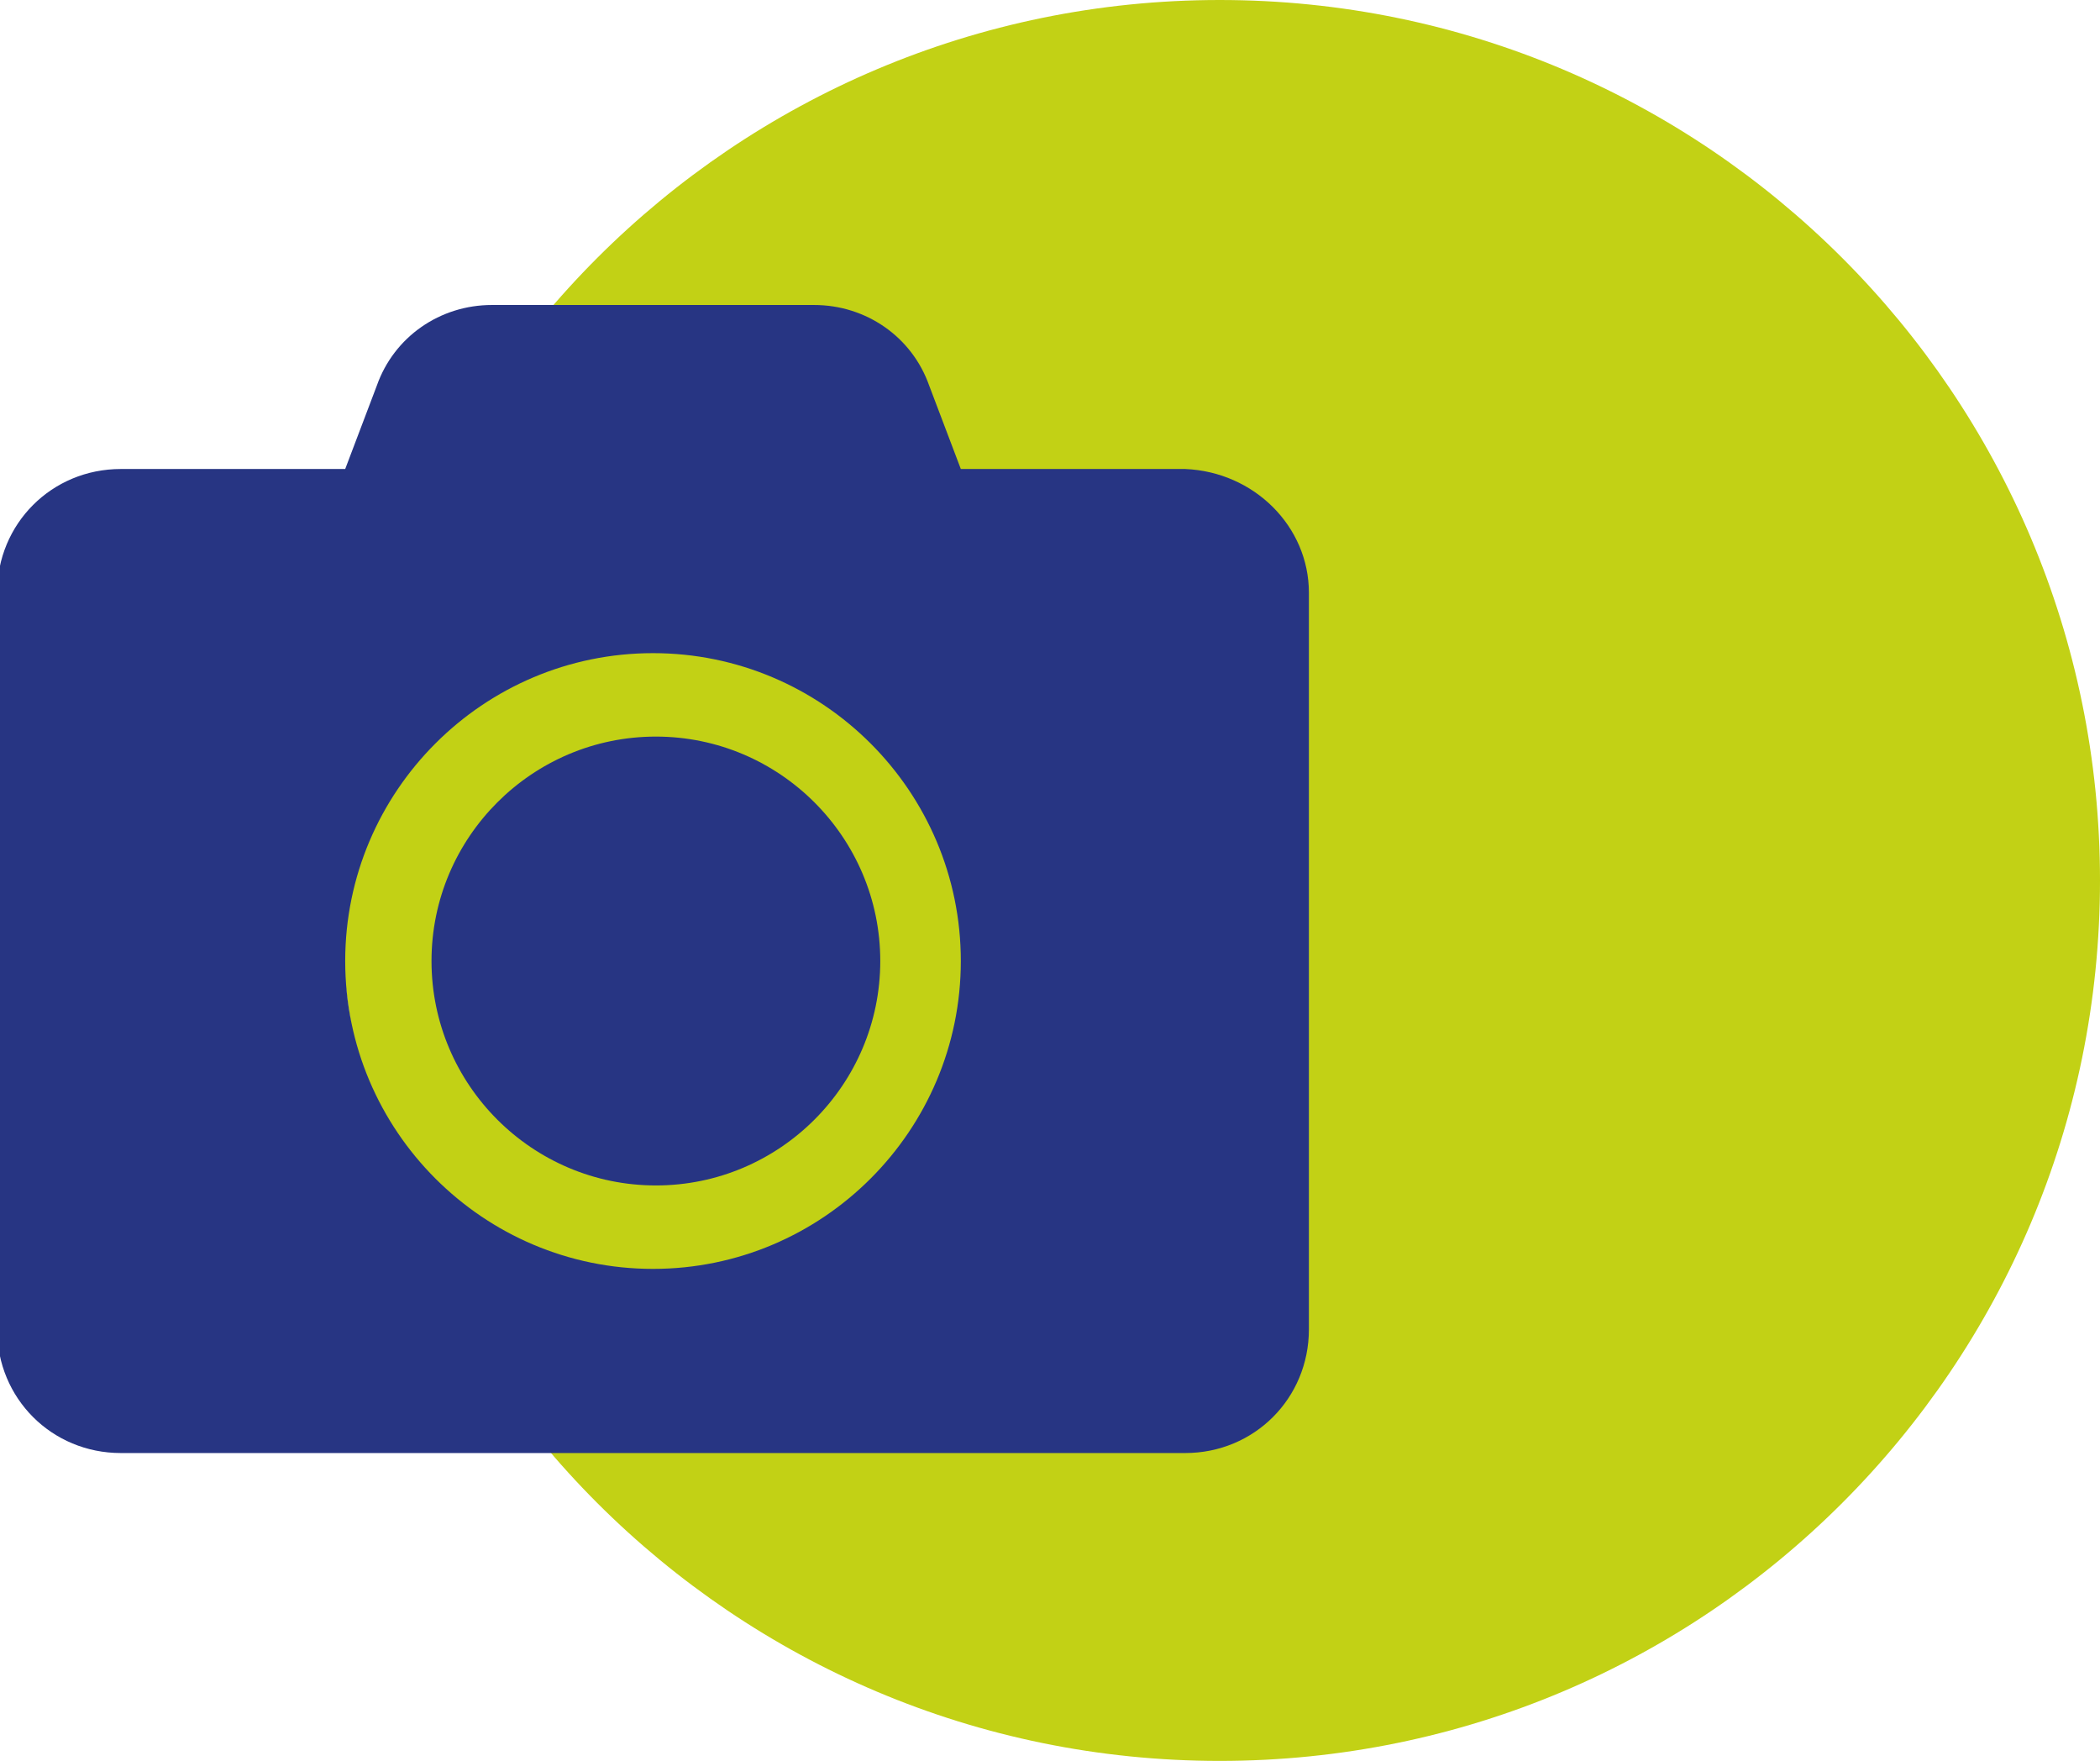
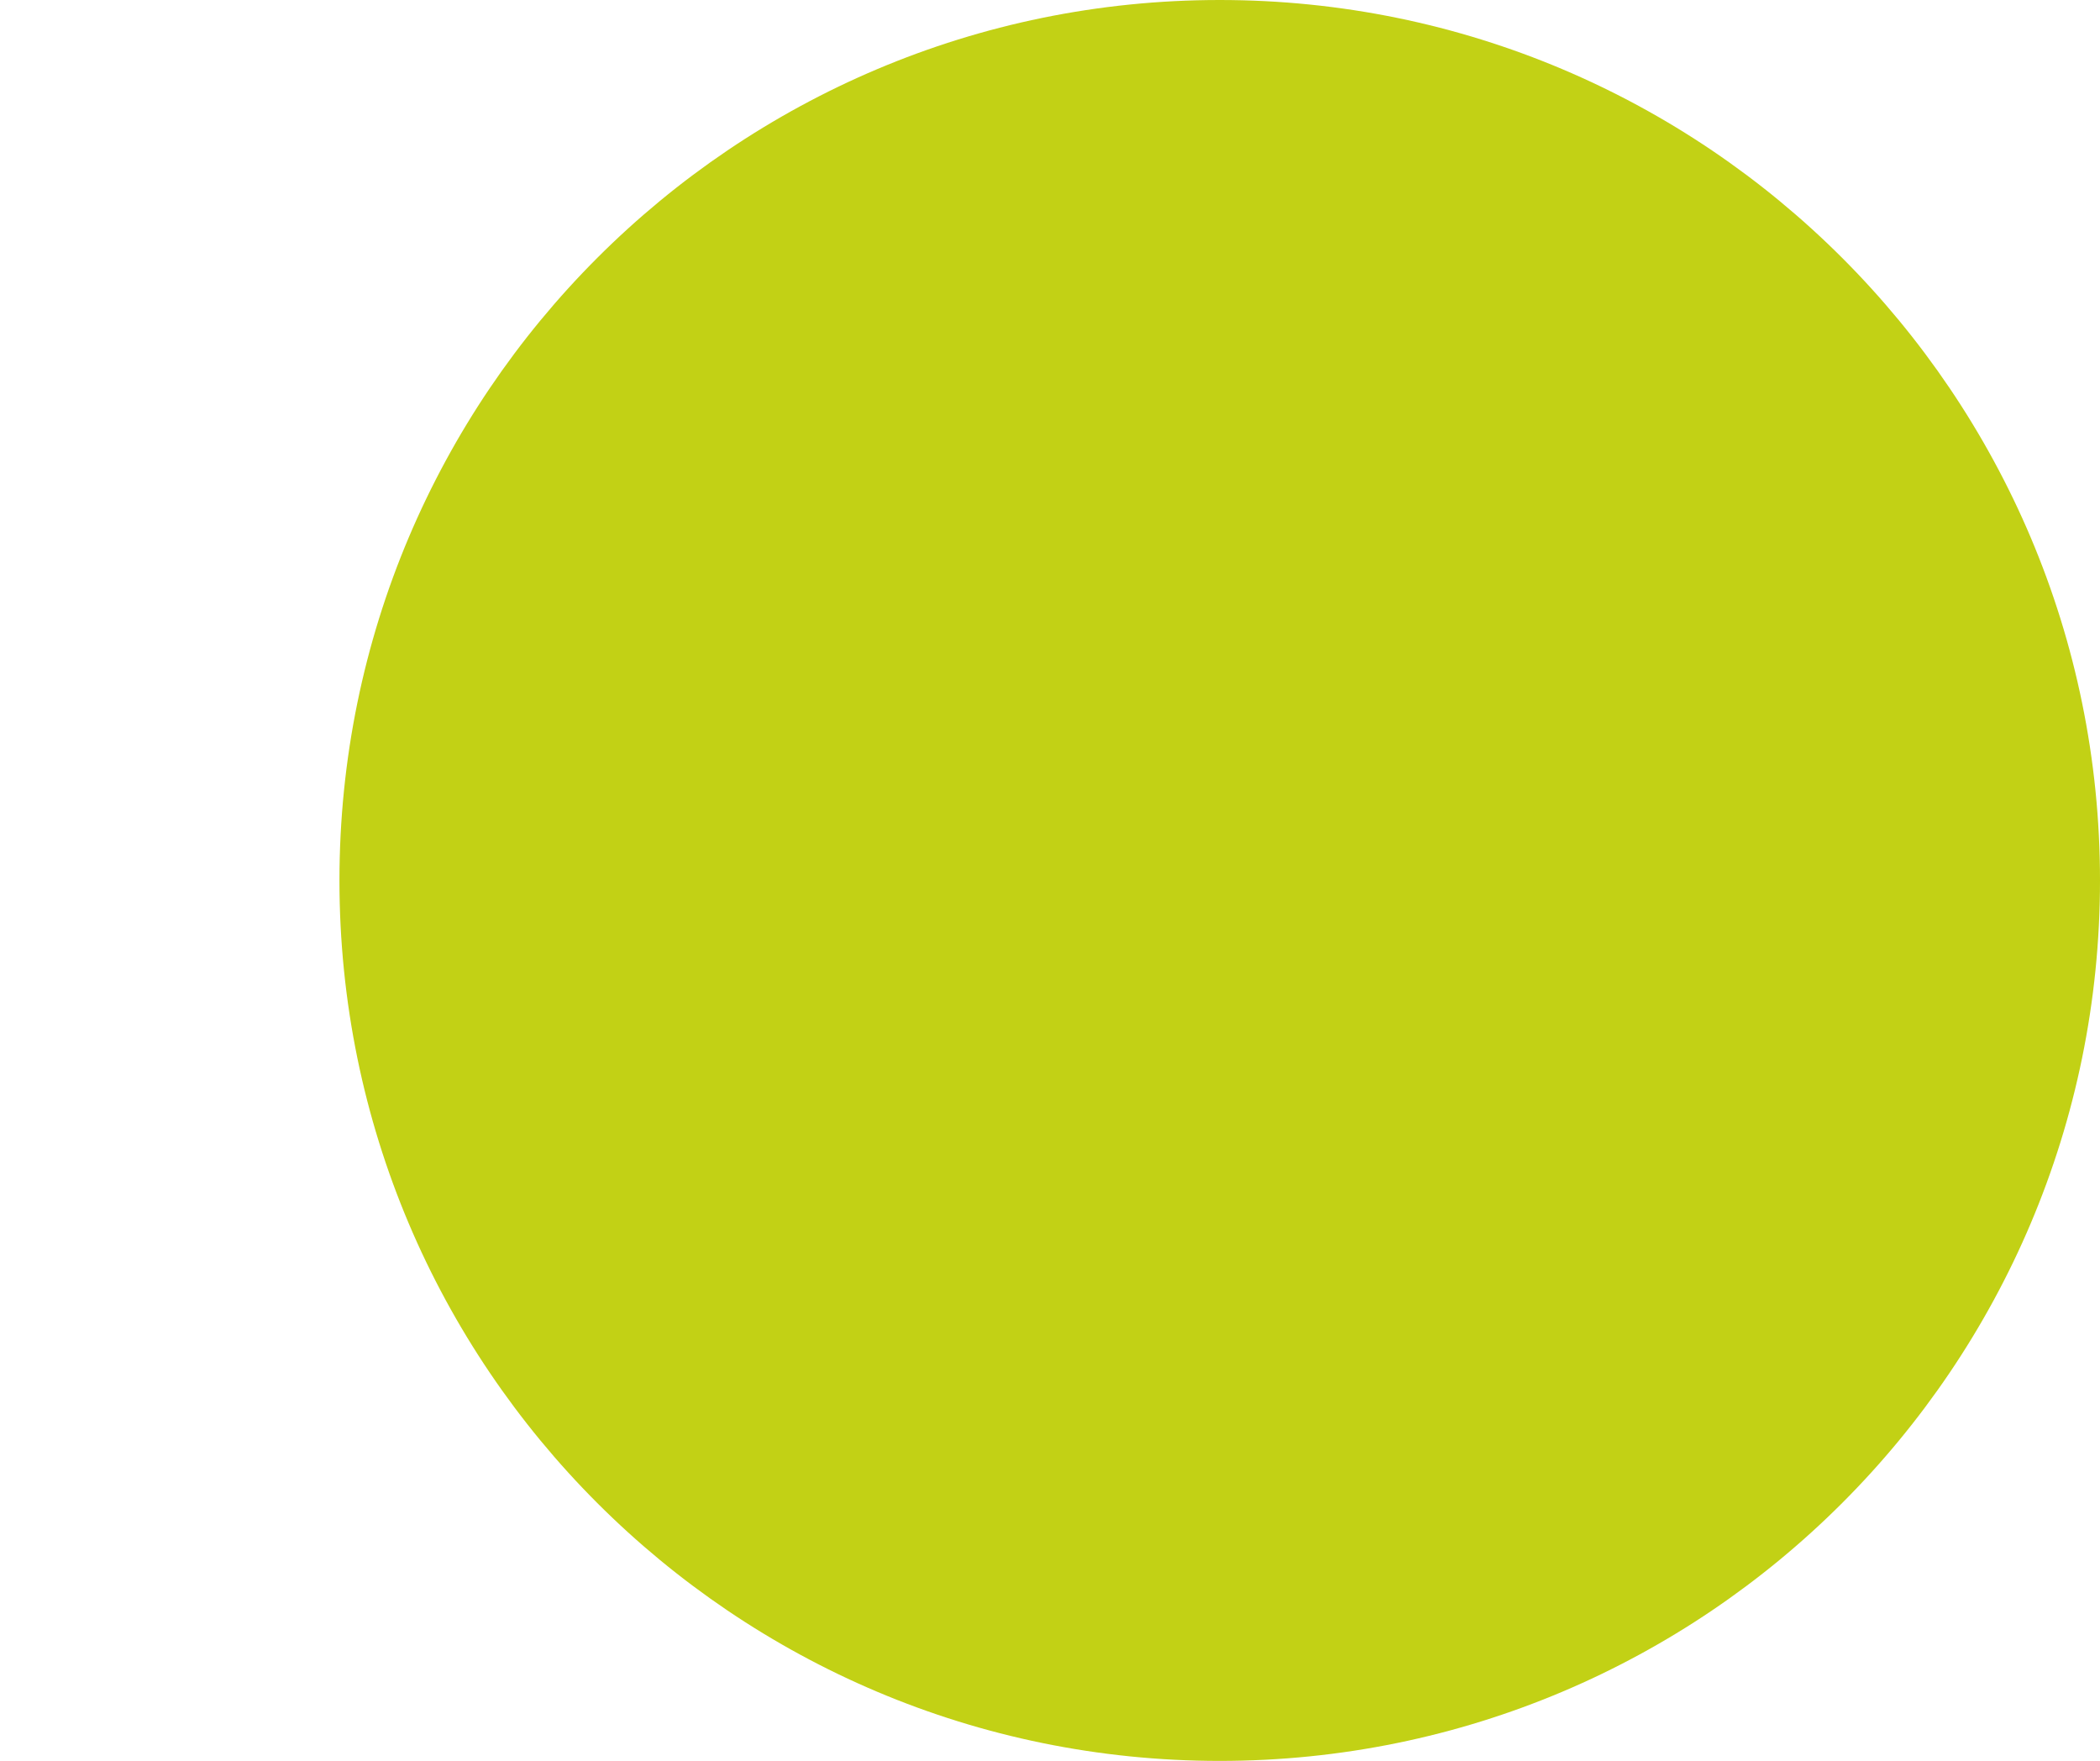
<svg xmlns="http://www.w3.org/2000/svg" version="1.1" id="Ebene_1" x="0px" y="0px" viewBox="0 0 73 61.2" style="enable-background:new 0 0 73 61.2;" xml:space="preserve">
  <style type="text/css">
	.st0{fill:#C2D115;}
	.st1{fill:#273583;}
</style>
  <g>
    <path class="st0" d="M42.4,0C25.5,0,11.8,13.7,11.8,30.6s13.7,30.6,30.6,30.6S73,47.5,73,30.6S59.3,0,42.4,0" />
  </g>
-   <path class="st1" d="M45.5,20.6v25.6c0,2.4-1.9,4.3-4.3,4.3h-37c-2.4,0-4.3-1.9-4.3-4.3V20.6c0-2.4,1.9-4.3,4.3-4.3H12l1.1-2.9  c0.6-1.7,2.2-2.8,4-2.8h11.2c1.8,0,3.4,1.1,4,2.8l1.1,2.9h7.8C43.6,16.4,45.5,18.3,45.5,20.6z M33.4,33.4c0-5.9-4.8-10.7-10.7-10.7  S12,27.5,12,33.4s4.8,10.7,10.7,10.7S33.4,39.3,33.4,33.4z M30.6,33.4c0,4.3-3.5,7.8-7.8,7.8S15,37.7,15,33.4s3.5-7.8,7.8-7.8  S30.6,29.1,30.6,33.4z" />
</svg>